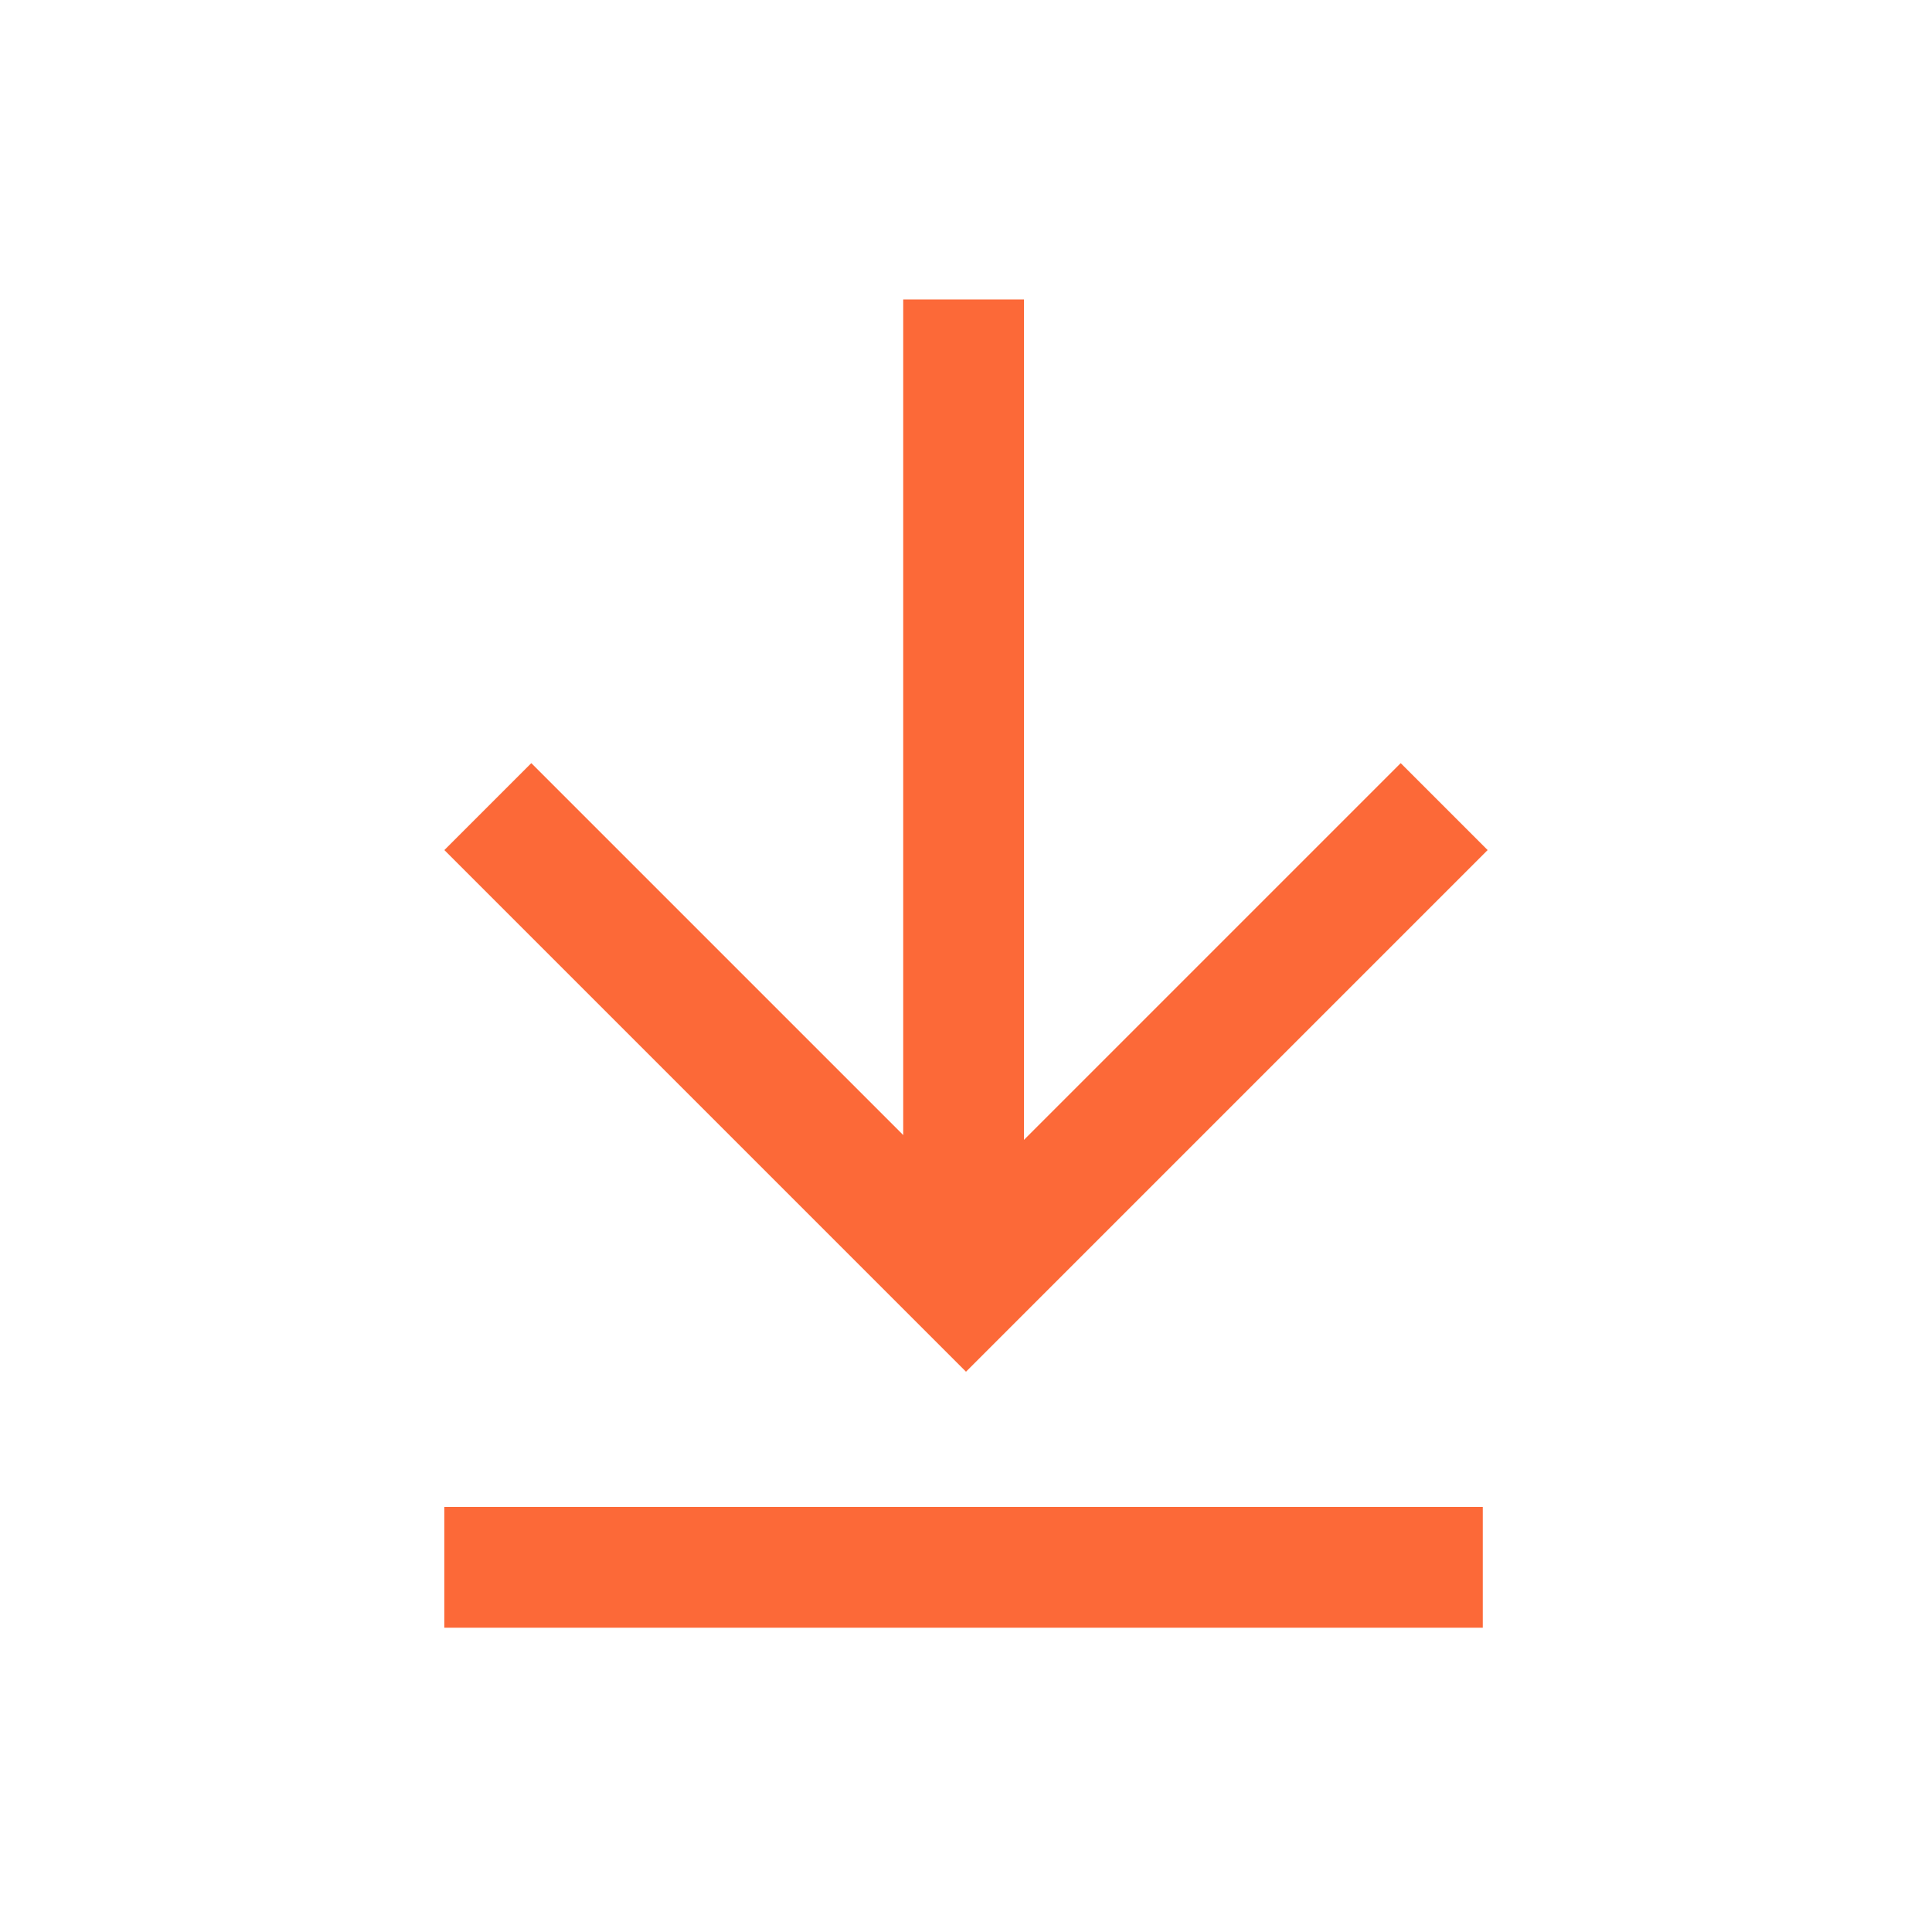
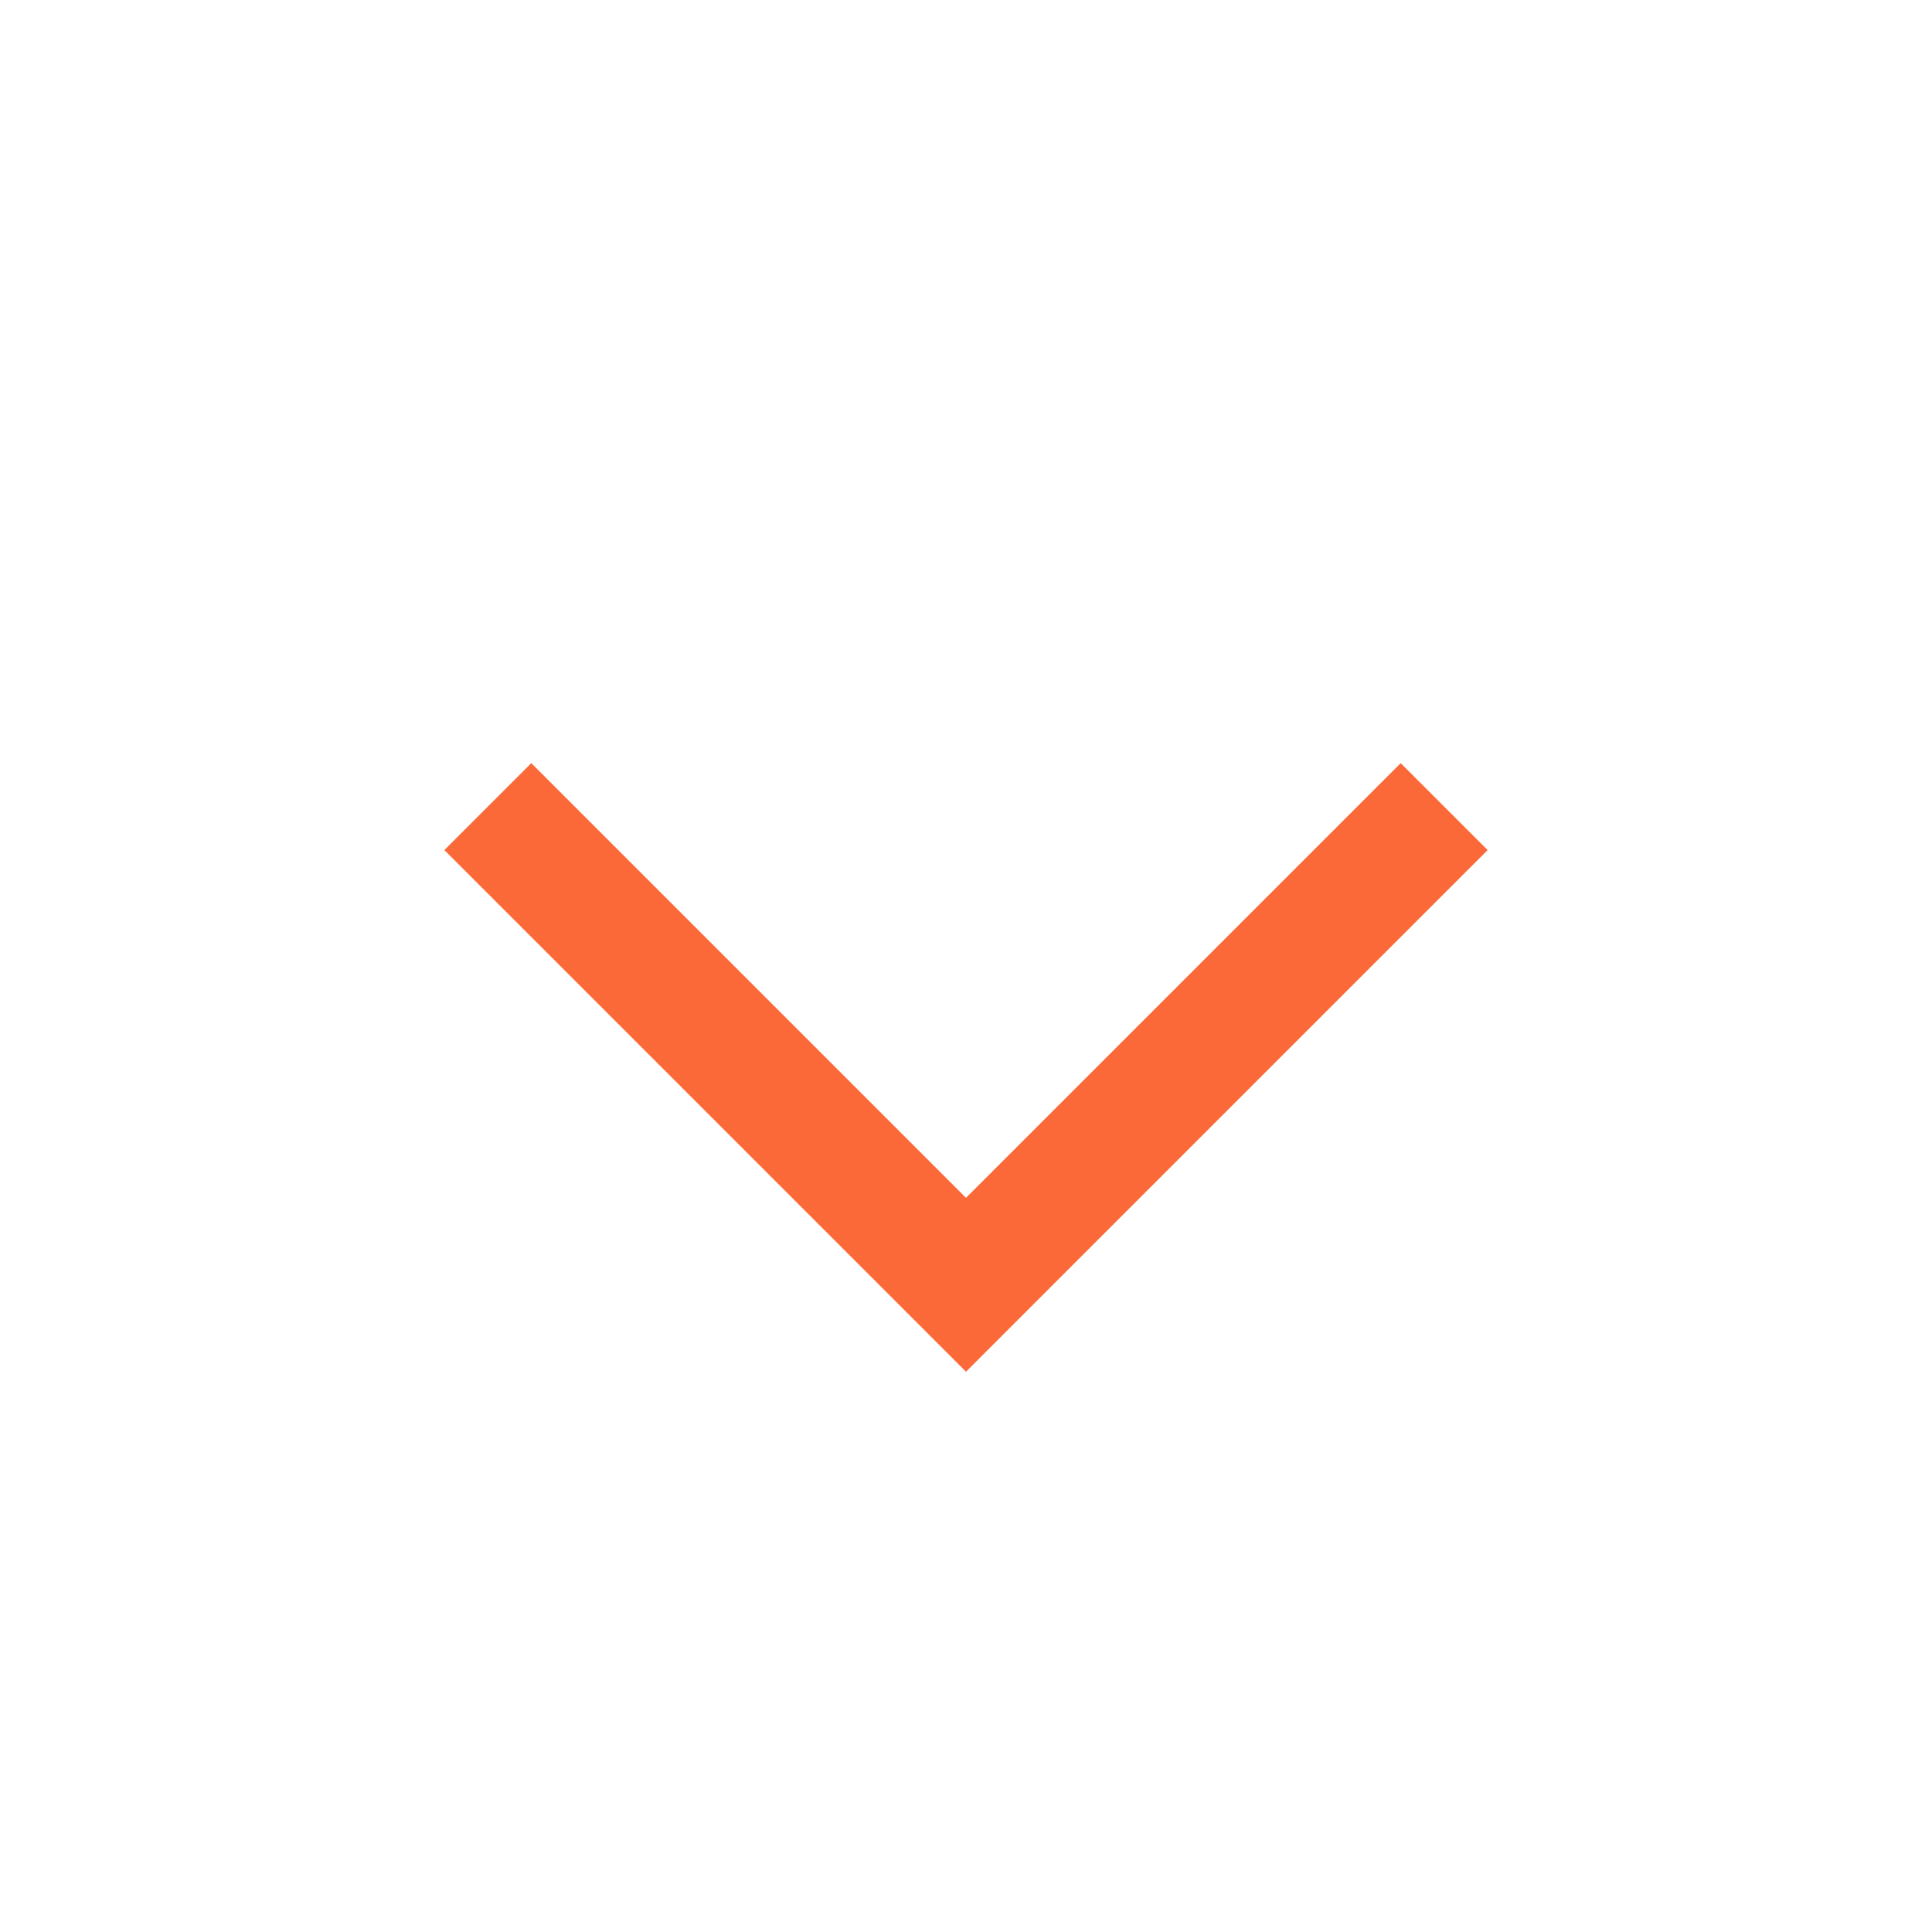
<svg xmlns="http://www.w3.org/2000/svg" version="1.1" id="Layer_1" x="0px" y="0px" viewBox="0 0 40 40" style="enable-background:new 0 0 40 40;" xml:space="preserve">
  <style type="text/css">
	.st0{fill:#FC6938;}
</style>
  <g>
-     <rect x="9.2" y="31.2" class="st0" width="21.5" height="2.5" />
-   </g>
+     </g>
  <g>
-     <rect x="18.7" y="6.2" class="st0" width="2.5" height="19.2" />
-   </g>
+     </g>
  <g>
    <polygon class="st0" points="9.2,17.6 11,15.8 20,24.8 29,15.8 30.8,17.6 20,28.4  " />
  </g>
</svg>